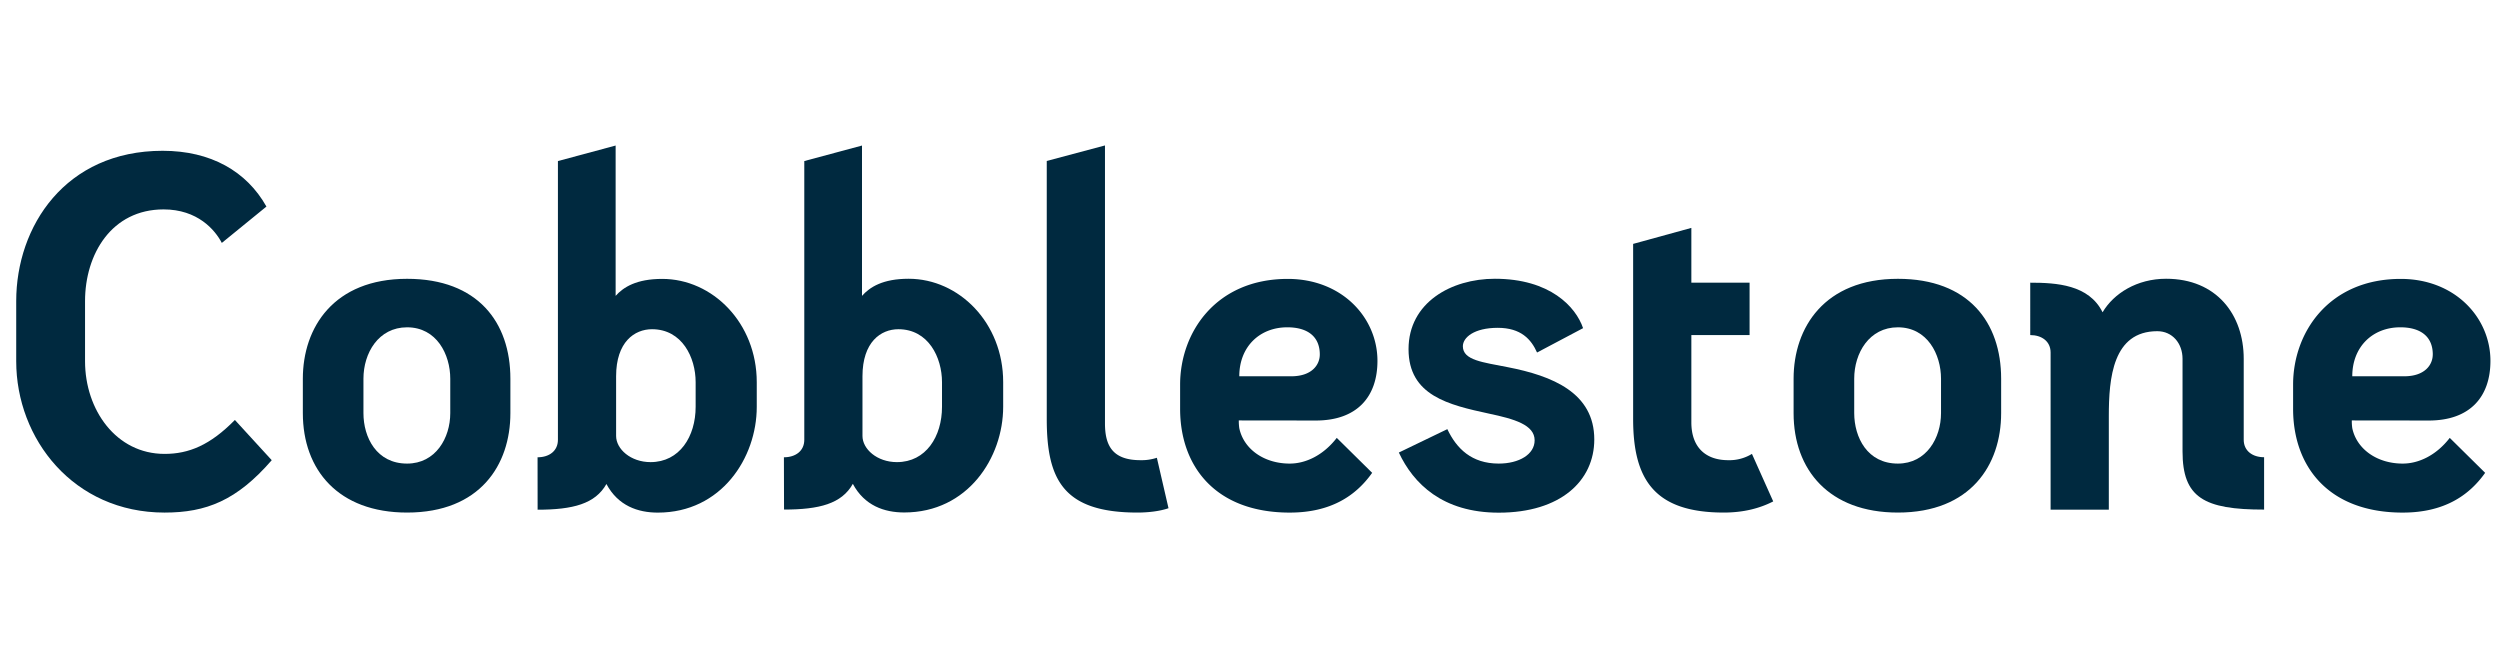
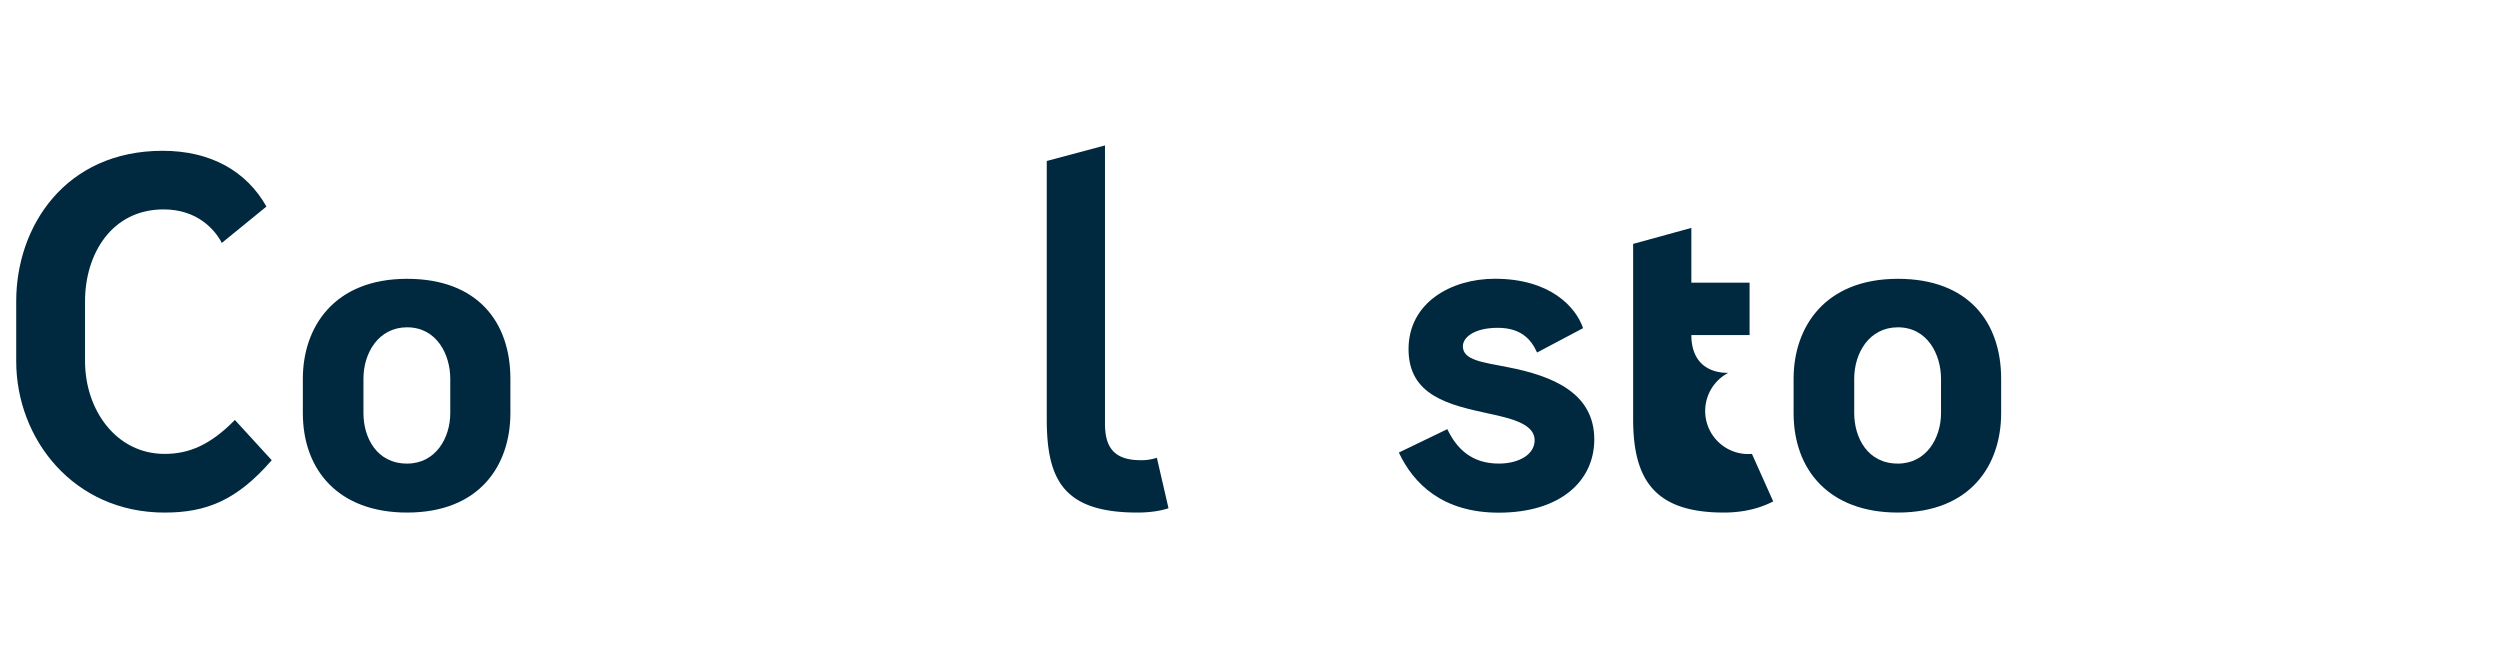
<svg xmlns="http://www.w3.org/2000/svg" id="Capa_1" data-name="Capa 1" viewBox="0 0 1417 370">
  <defs>
    <style>.cls-1{fill:#00293f;}</style>
  </defs>
  <path class="cls-1" d="M9.19,204.76V170.68c0-42.33,27.77-85.21,83-85.21,27.21,0,47.55,11.54,58.82,31.61l-25.29,20.61c-3.85-7.42-13.74-19-33-19-29.41,0-44.52,25.28-44.52,52v34.08c0,27.49,17.59,52.5,45.07,52.5,13.75,0,25.84-4.95,39.86-19.24l20.89,22.81c-19.79,22.82-37.11,29.69-60.75,29.69C41.63,290.52,9.19,248.74,9.19,204.76Z" />
  <path class="cls-1" d="M230.74,290.52c-39,0-59.09-24.19-59.09-56.35V214.66c0-29.14,17.59-56.63,59.09-56.63,40.13,0,58.55,24.74,58.55,56.63v19.51C289.29,263.58,272,290.52,230.74,290.52Zm0-27.76c16.22,0,24.47-14.57,24.47-28.59V214.66c0-13.75-7.7-29.14-24.47-29.14-16.22,0-24.74,14.57-24.74,29.14v19.51C206,247.92,213.43,262.76,230.74,262.76Z" />
-   <path class="cls-1" d="M304.69,259.19c6.59,0,11.54-3.58,11.54-9.9v-158l32.71-8.8v85.21c4.4-4.94,11.82-9.62,26.39-9.62,28.58,0,53.6,25,53.6,58.55v14c0,28.86-20.07,59.92-56.08,59.92-11.27,0-22.54-3.85-29.13-16.22-6.33,11.27-19,14.57-39,14.57Zm44.52-45.91v33.81c0,7.42,8.25,14.84,19.52,14.84,16.49,0,25.56-14.56,25.56-31.33v-14c0-14-7.69-30-24.74-30C359.66,186.62,349.21,193.77,349.21,213.28Z" />
-   <path class="cls-1" d="M444.32,259.19c6.6,0,11.55-3.58,11.55-9.9v-158l32.71-8.8v85.21C493,162.71,500.4,158,515,158c28.59,0,53.6,25,53.6,58.55v14c0,28.86-20.06,59.92-56.07,59.92-11.27,0-22.54-3.85-29.14-16.22-6.32,11.27-19,14.57-39,14.57Zm44.53-45.91v33.81c0,7.42,8.25,14.84,19.52,14.84,16.49,0,25.56-14.56,25.56-31.33v-14c0-14-7.7-30-24.74-30C499.3,186.62,488.85,193.77,488.85,213.28Z" />
  <path class="cls-1" d="M593.3,237.47V91.24l33-8.8v157.5c0,12.1,3.85,20.89,20.06,20.89a27.55,27.55,0,0,0,9.35-1.37l6.6,28.59c-4.68,1.65-11.27,2.47-17.6,2.47C602.65,290.52,593.3,271.83,593.3,237.47Z" />
-   <path class="cls-1" d="M702.15,238.3a27.92,27.92,0,0,0,.28,4.39c2.47,11.82,14,20.07,28.58,20.07,9.08,0,19-4.67,26.67-14.57L777.74,268c-9.34,13.2-23.64,22.54-46.73,22.54-42,0-62.12-26.11-62.12-58.82V218c0-29.68,20.34-59.92,61-59.92,30.78,0,50.85,22,50.85,46.46,0,20.34-11.55,33.81-34.91,33.81Zm45.91-37.39c0-9.89-6.6-15.39-18.42-15.39-15.67,0-27.21,11-27.21,27.76h29.41C743.66,213.28,748.06,206.69,748.06,200.91Z" />
  <path class="cls-1" d="M820.35,243.24c5.22,11,13.74,19.52,29.14,19.52,11.54,0,20.34-5.22,20.34-13.19,0-8.8-11.55-12.1-25.84-15.12-22.82-4.95-45.63-10.17-45.63-36.56S822.55,158,847.29,158c31.33,0,45.9,15.95,50,28L871.2,199.81c-3.3-7.42-9.07-14-22.26-14-13.47,0-19.79,5.5-19.79,10.45,0,8,11.54,9.07,25.28,11.82,25.57,4.95,49.21,14.57,49.21,41,0,23.36-19,41.5-54.15,41.5-31.89,0-48.38-16.49-56.63-34.08Z" />
-   <path class="cls-1" d="M1005.06,284.2c-8,4.12-17.31,6.32-28,6.32-39.31,0-51.4-18.69-51.4-53V138.24l33-9.07v31.06h33v29.69h-33V239.4c0,14.29,8.25,21.43,20.89,21.43A24.4,24.4,0,0,0,993,257.26Z" />
+   <path class="cls-1" d="M1005.06,284.2c-8,4.12-17.31,6.32-28,6.32-39.31,0-51.4-18.69-51.4-53V138.24l33-9.07v31.06h33v29.69h-33c0,14.29,8.25,21.43,20.89,21.43A24.4,24.4,0,0,0,993,257.26Z" />
  <path class="cls-1" d="M1075.71,290.52c-39,0-59.1-24.19-59.1-56.35V214.66c0-29.14,17.59-56.63,59.1-56.63,40.13,0,58.54,24.74,58.54,56.63v19.51C1134.25,263.58,1116.94,290.52,1075.71,290.52Zm0-27.76c16.21,0,24.46-14.57,24.46-28.59V214.66c0-13.75-7.7-29.14-24.46-29.14-16.22,0-24.74,14.57-24.74,29.14v19.51C1051,247.92,1058.39,262.76,1075.71,262.76Z" />
-   <path class="cls-1" d="M1237.06,255.89v-52.5c0-8.8-5.77-15.67-14.3-15.67-25.28,0-27.48,26.66-27.48,48.1v53.05h-33V199.81c0-6.32-5-9.89-11.54-9.89V160.23c14.84,0,33.26,1.1,41,16.77,6.33-10.72,19.52-19,36-19,28.59,0,44,20.34,44,45.36v45.9c0,6.32,5,9.9,11.55,9.9v29.68C1249.15,288.87,1237.06,282,1237.06,255.89Z" />
-   <path class="cls-1" d="M1333,238.3a28.94,28.94,0,0,0,.27,4.39c2.48,11.82,14,20.07,28.59,20.07,9.07,0,19-4.67,26.66-14.57L1408.58,268c-9.35,13.2-23.64,22.54-46.73,22.54-42.06,0-62.12-26.11-62.12-58.82V218c0-29.68,20.34-59.92,61-59.92,30.79,0,50.85,22,50.85,46.46,0,20.34-11.54,33.81-34.91,33.81Zm45.9-37.39c0-9.89-6.59-15.39-18.41-15.39-15.67,0-27.22,11-27.22,27.76h29.41C1374.49,213.28,1378.89,206.69,1378.89,200.91Z" />
</svg>